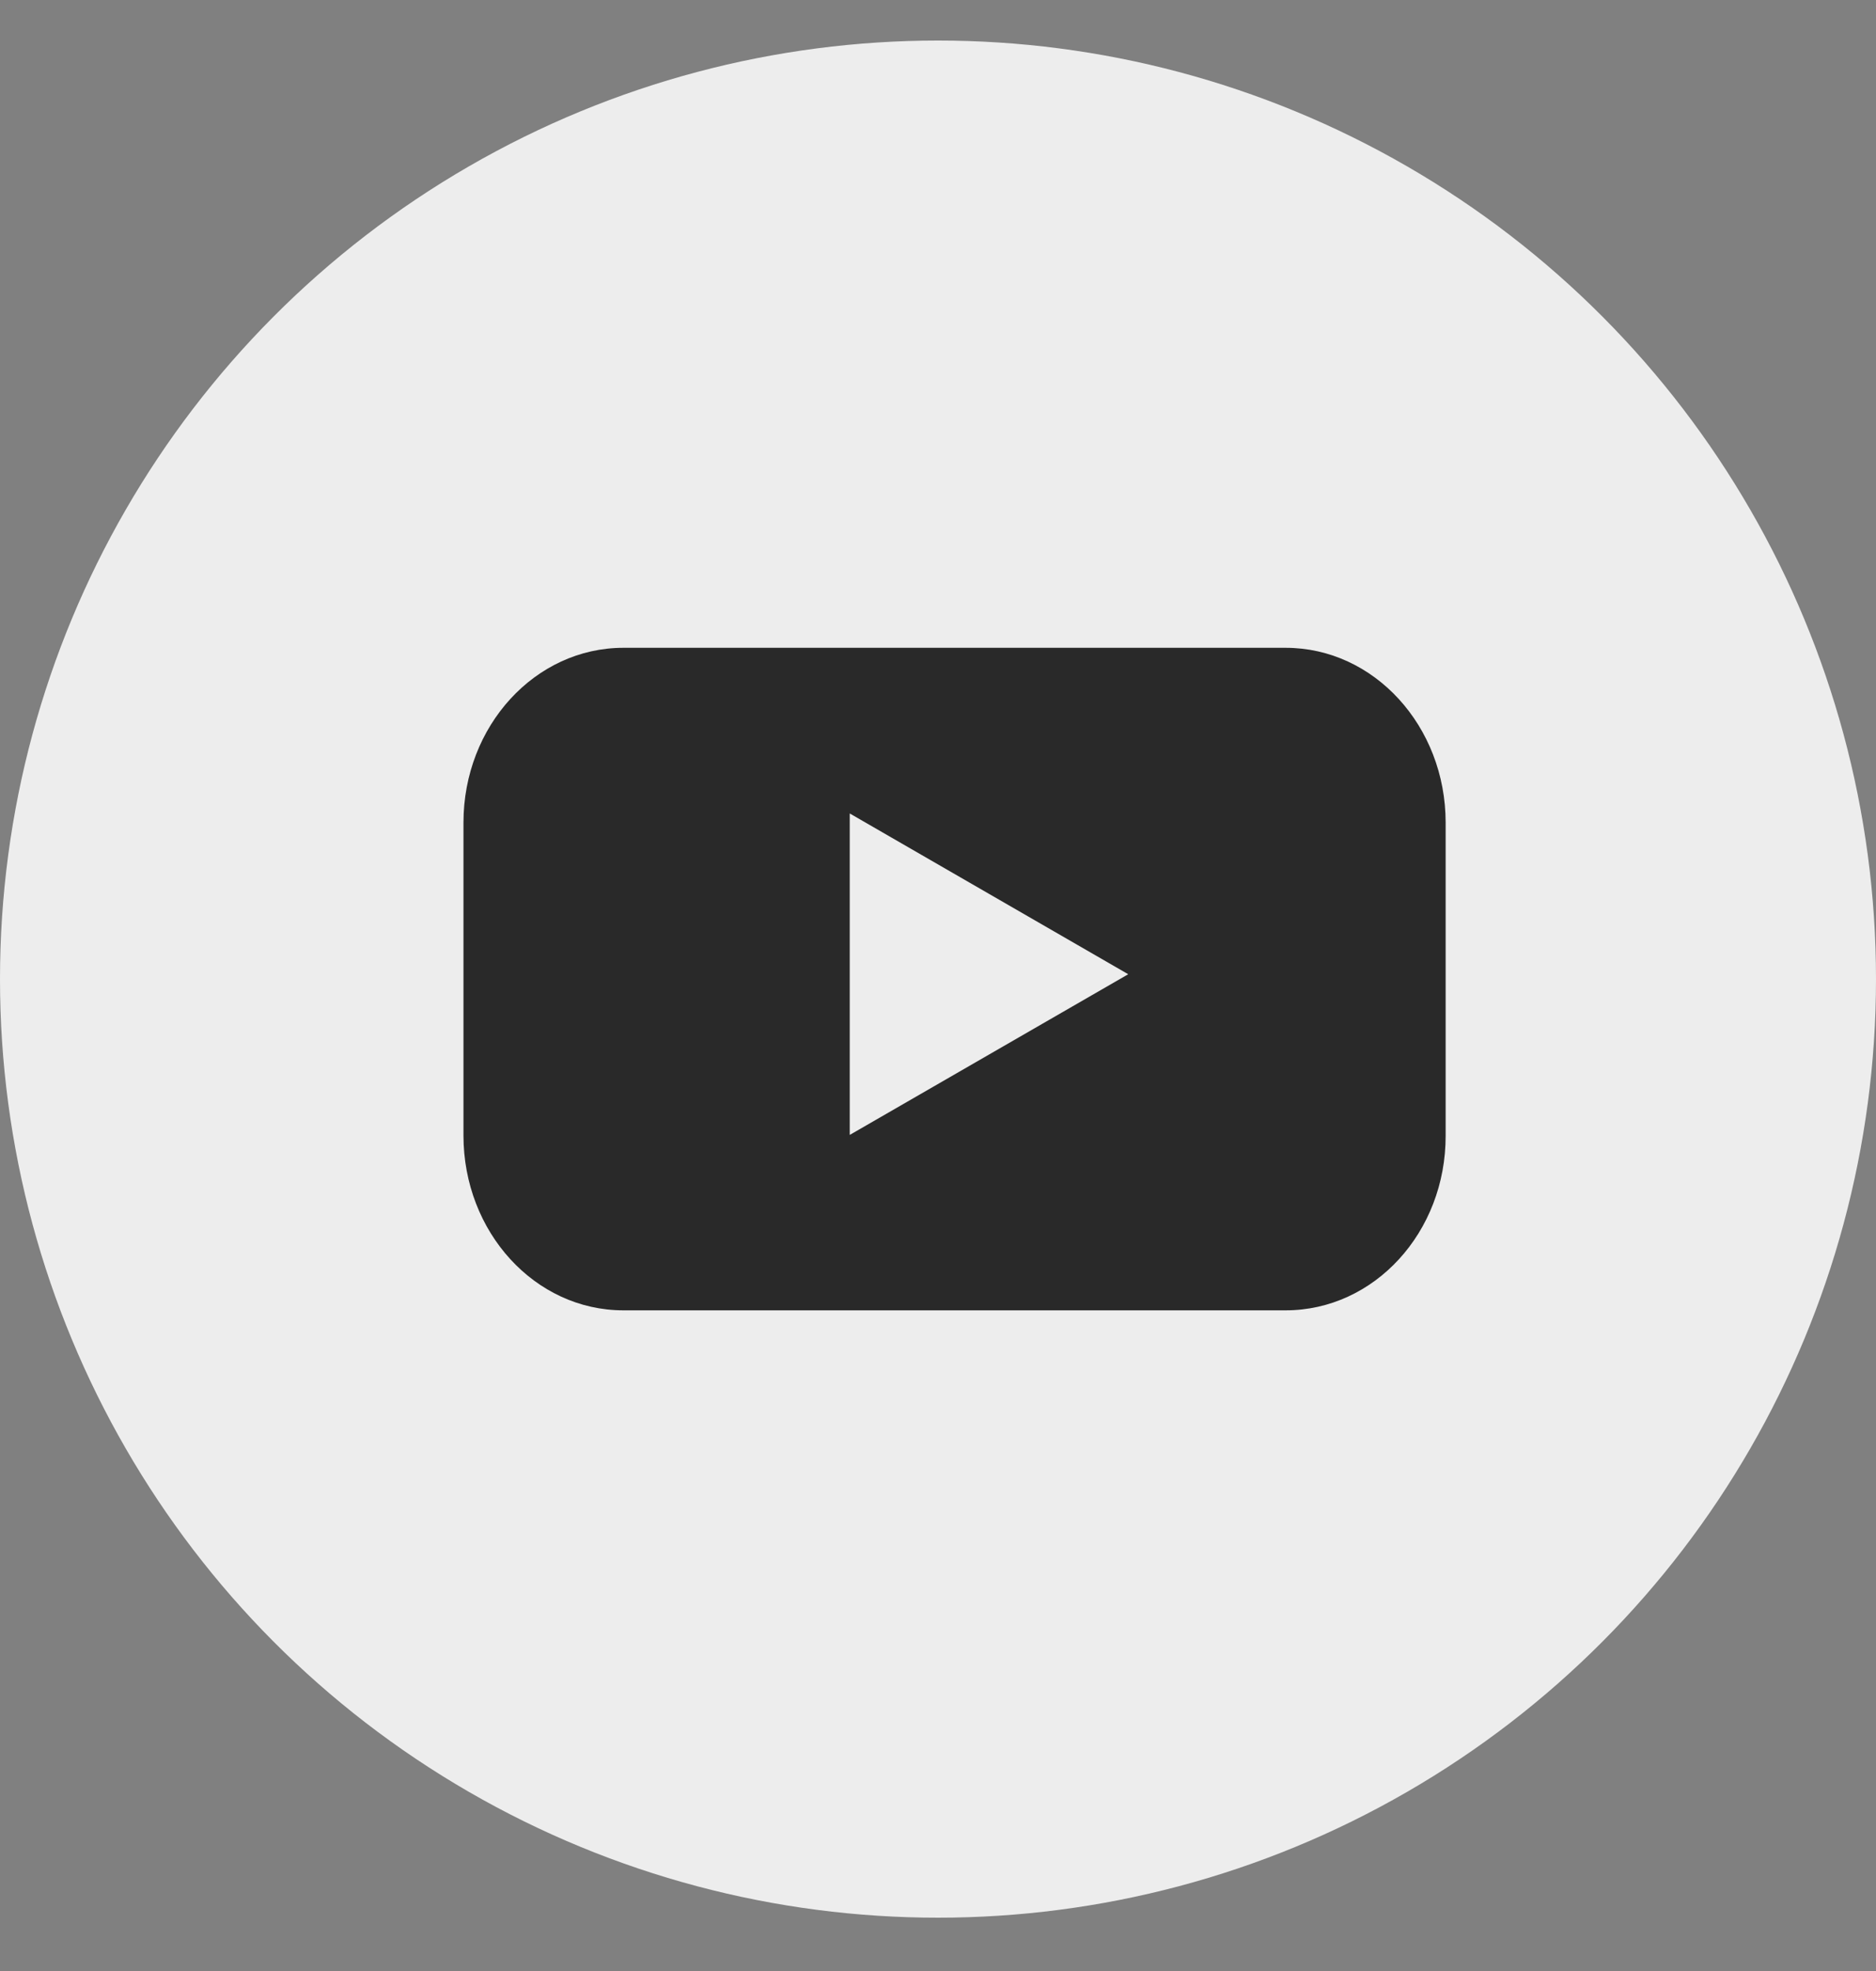
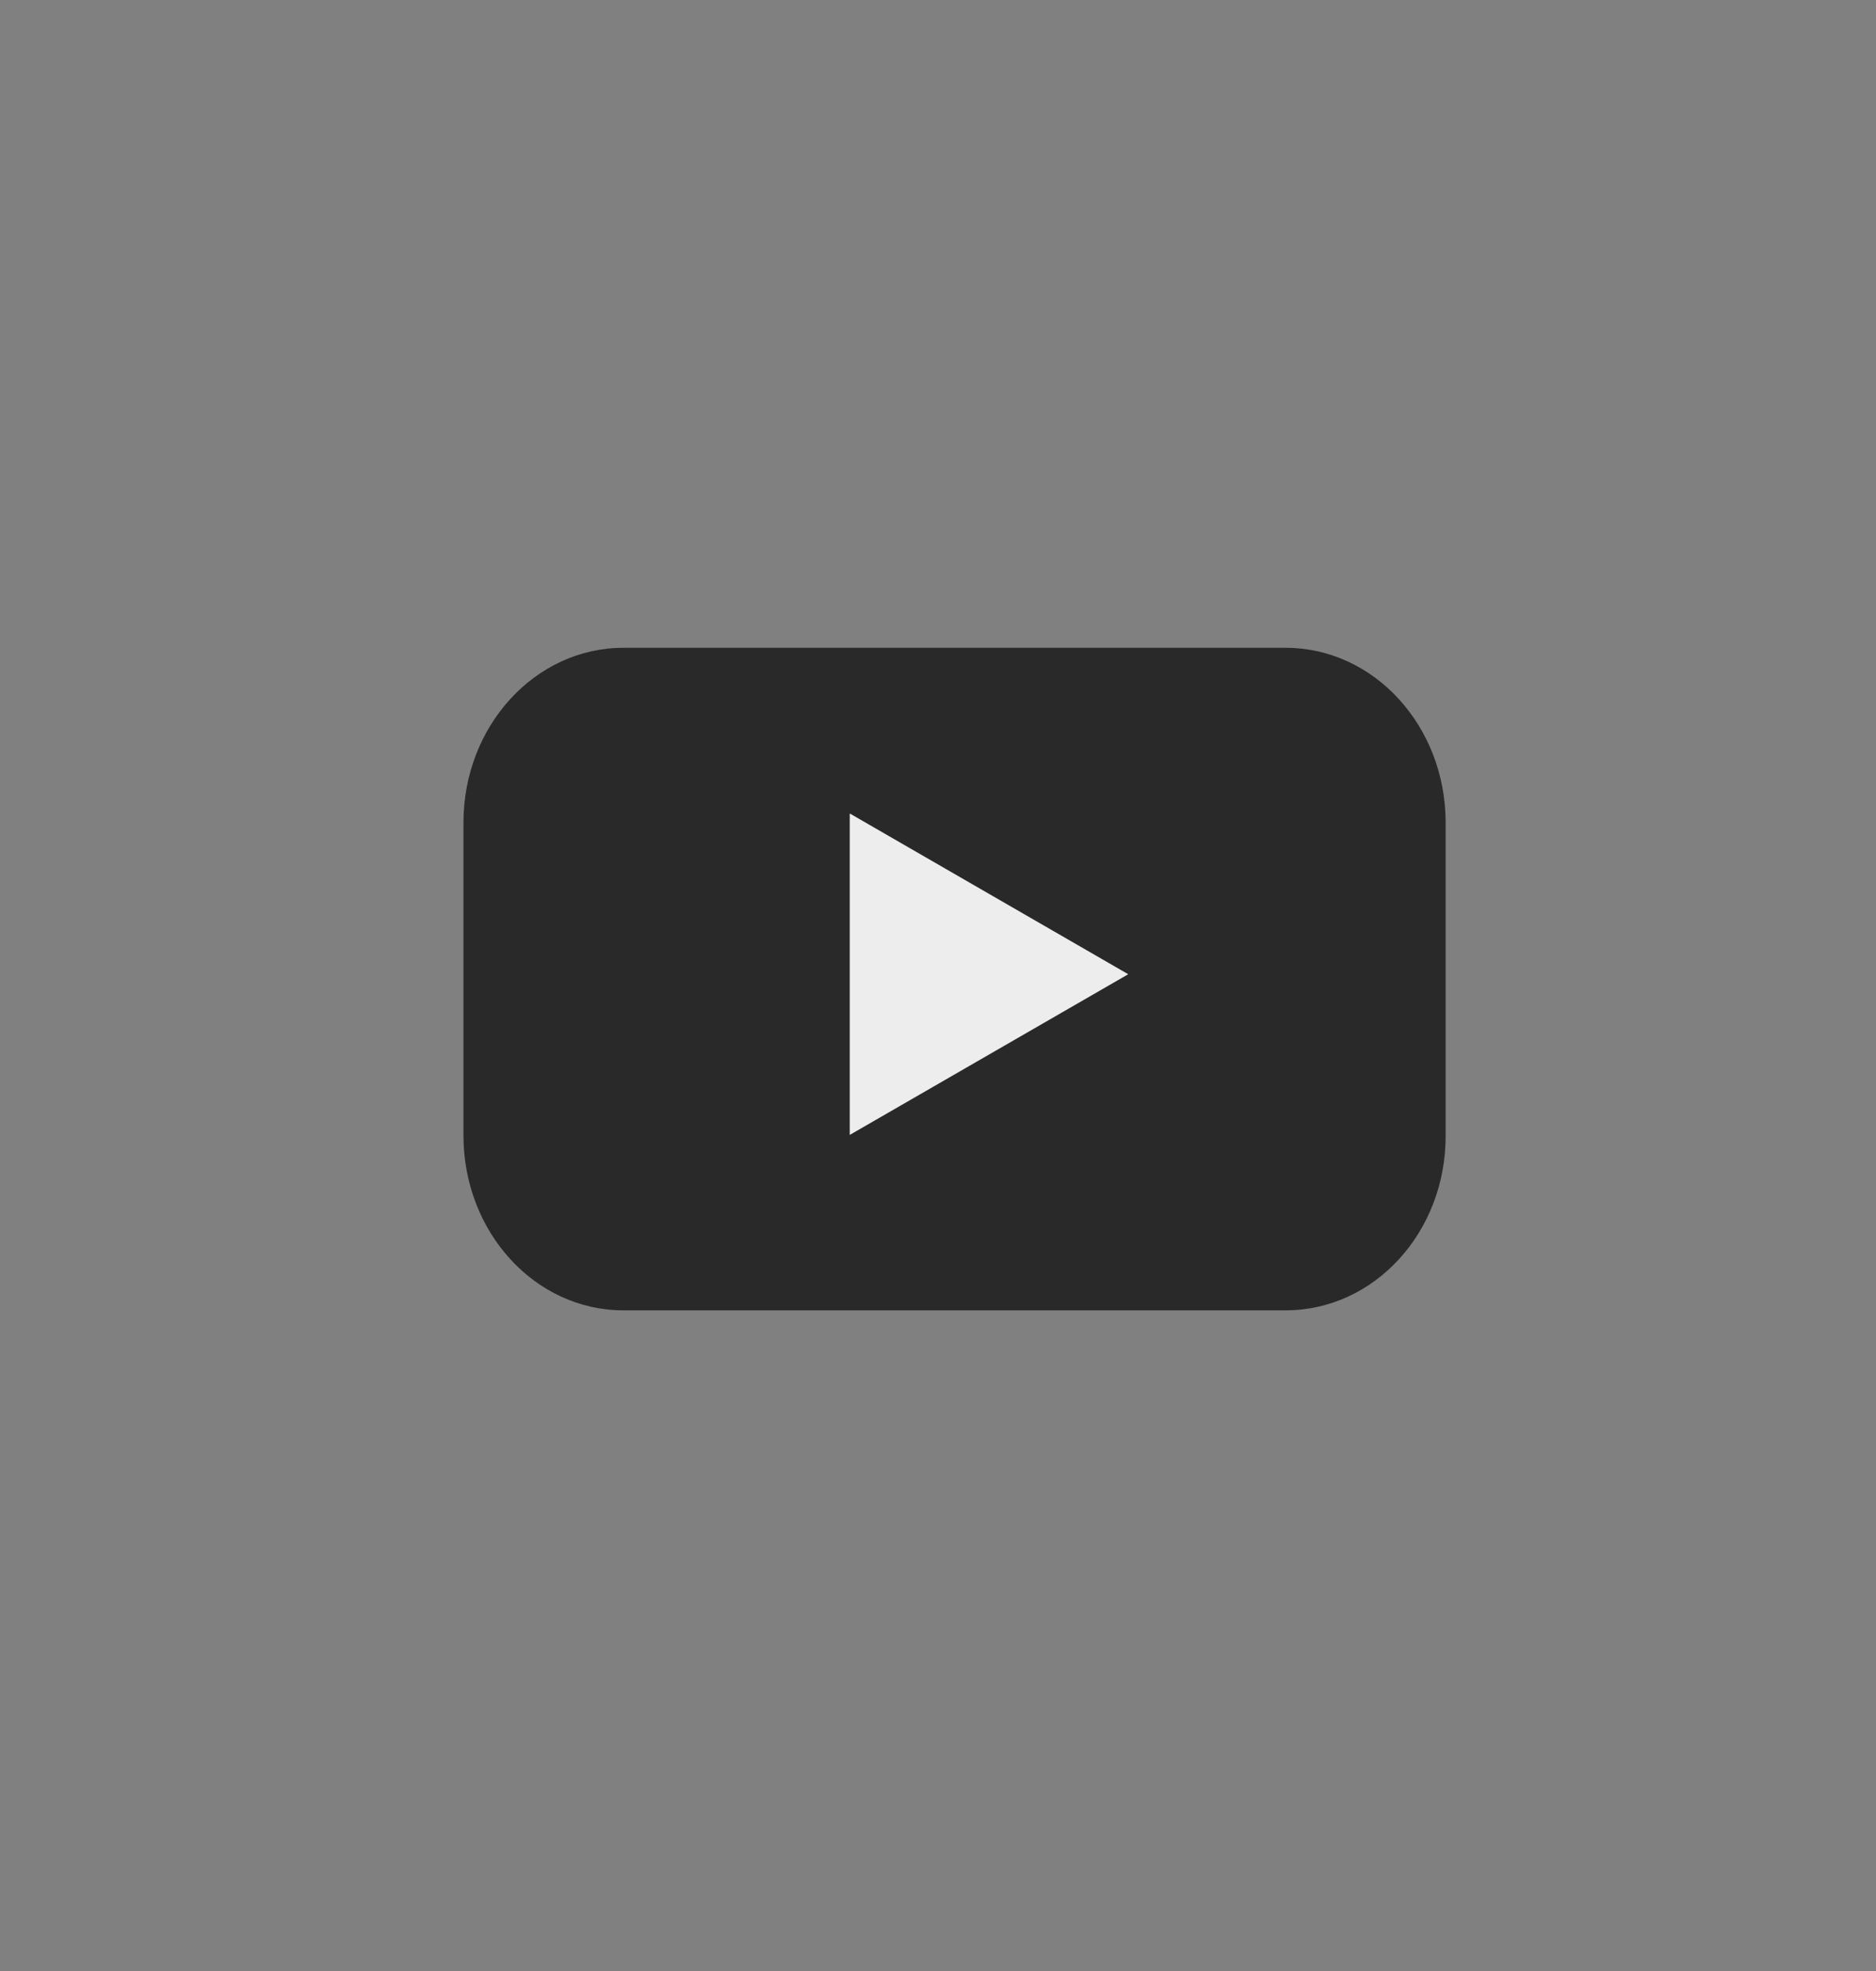
<svg xmlns="http://www.w3.org/2000/svg" width="20" height="21" viewBox="0 0 20 21" fill="none">
  <rect x="0" y="0" width="20" height="21" fill="#808080" stroke="none" />
-   <circle cx="10" cy="10.432" r="10" fill="#EDEDED" />
  <path d="M13.706 13.961H6.646C5.702 13.961 4.941 13.126 4.941 12.098V8.765C4.941 7.734 5.706 6.902 6.646 6.902H13.706C14.65 6.902 15.412 7.738 15.412 8.765V12.098C15.415 13.13 14.65 13.961 13.706 13.961Z" fill="#292929" />
  <path d="M12.028 10.38L9.059 8.667V12.092L12.028 10.38Z" fill="#EDEDED" />
</svg>